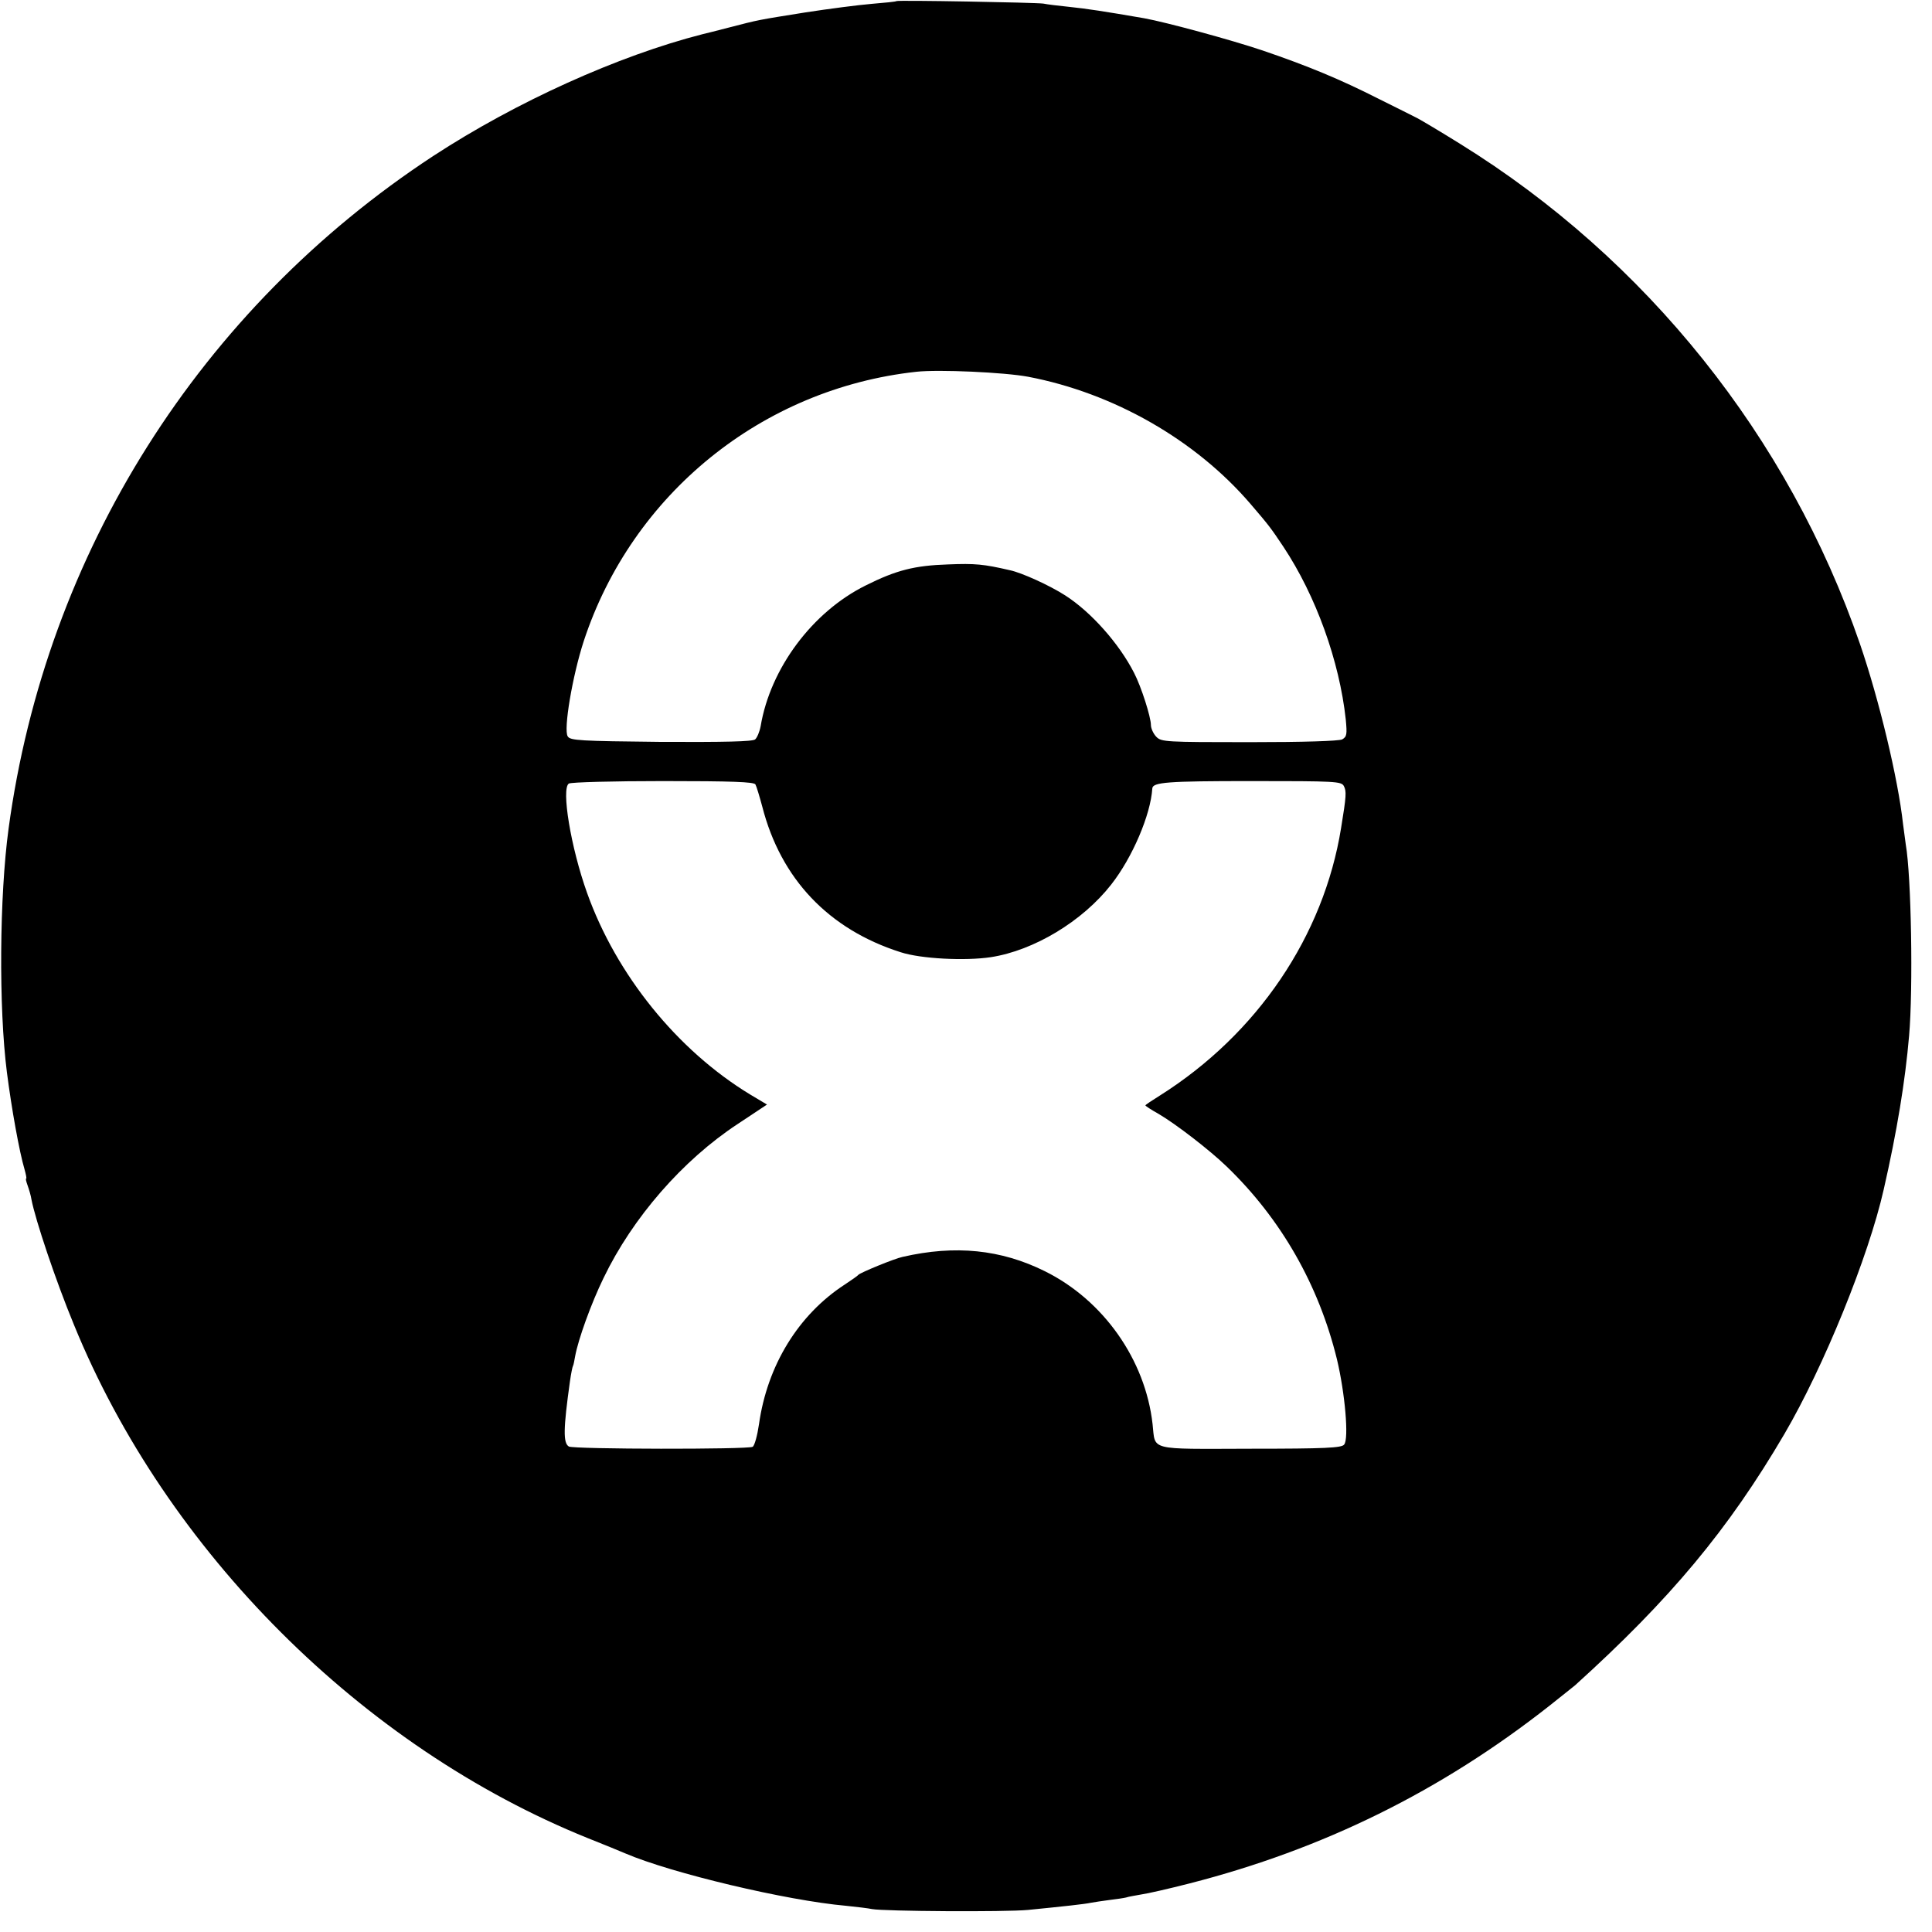
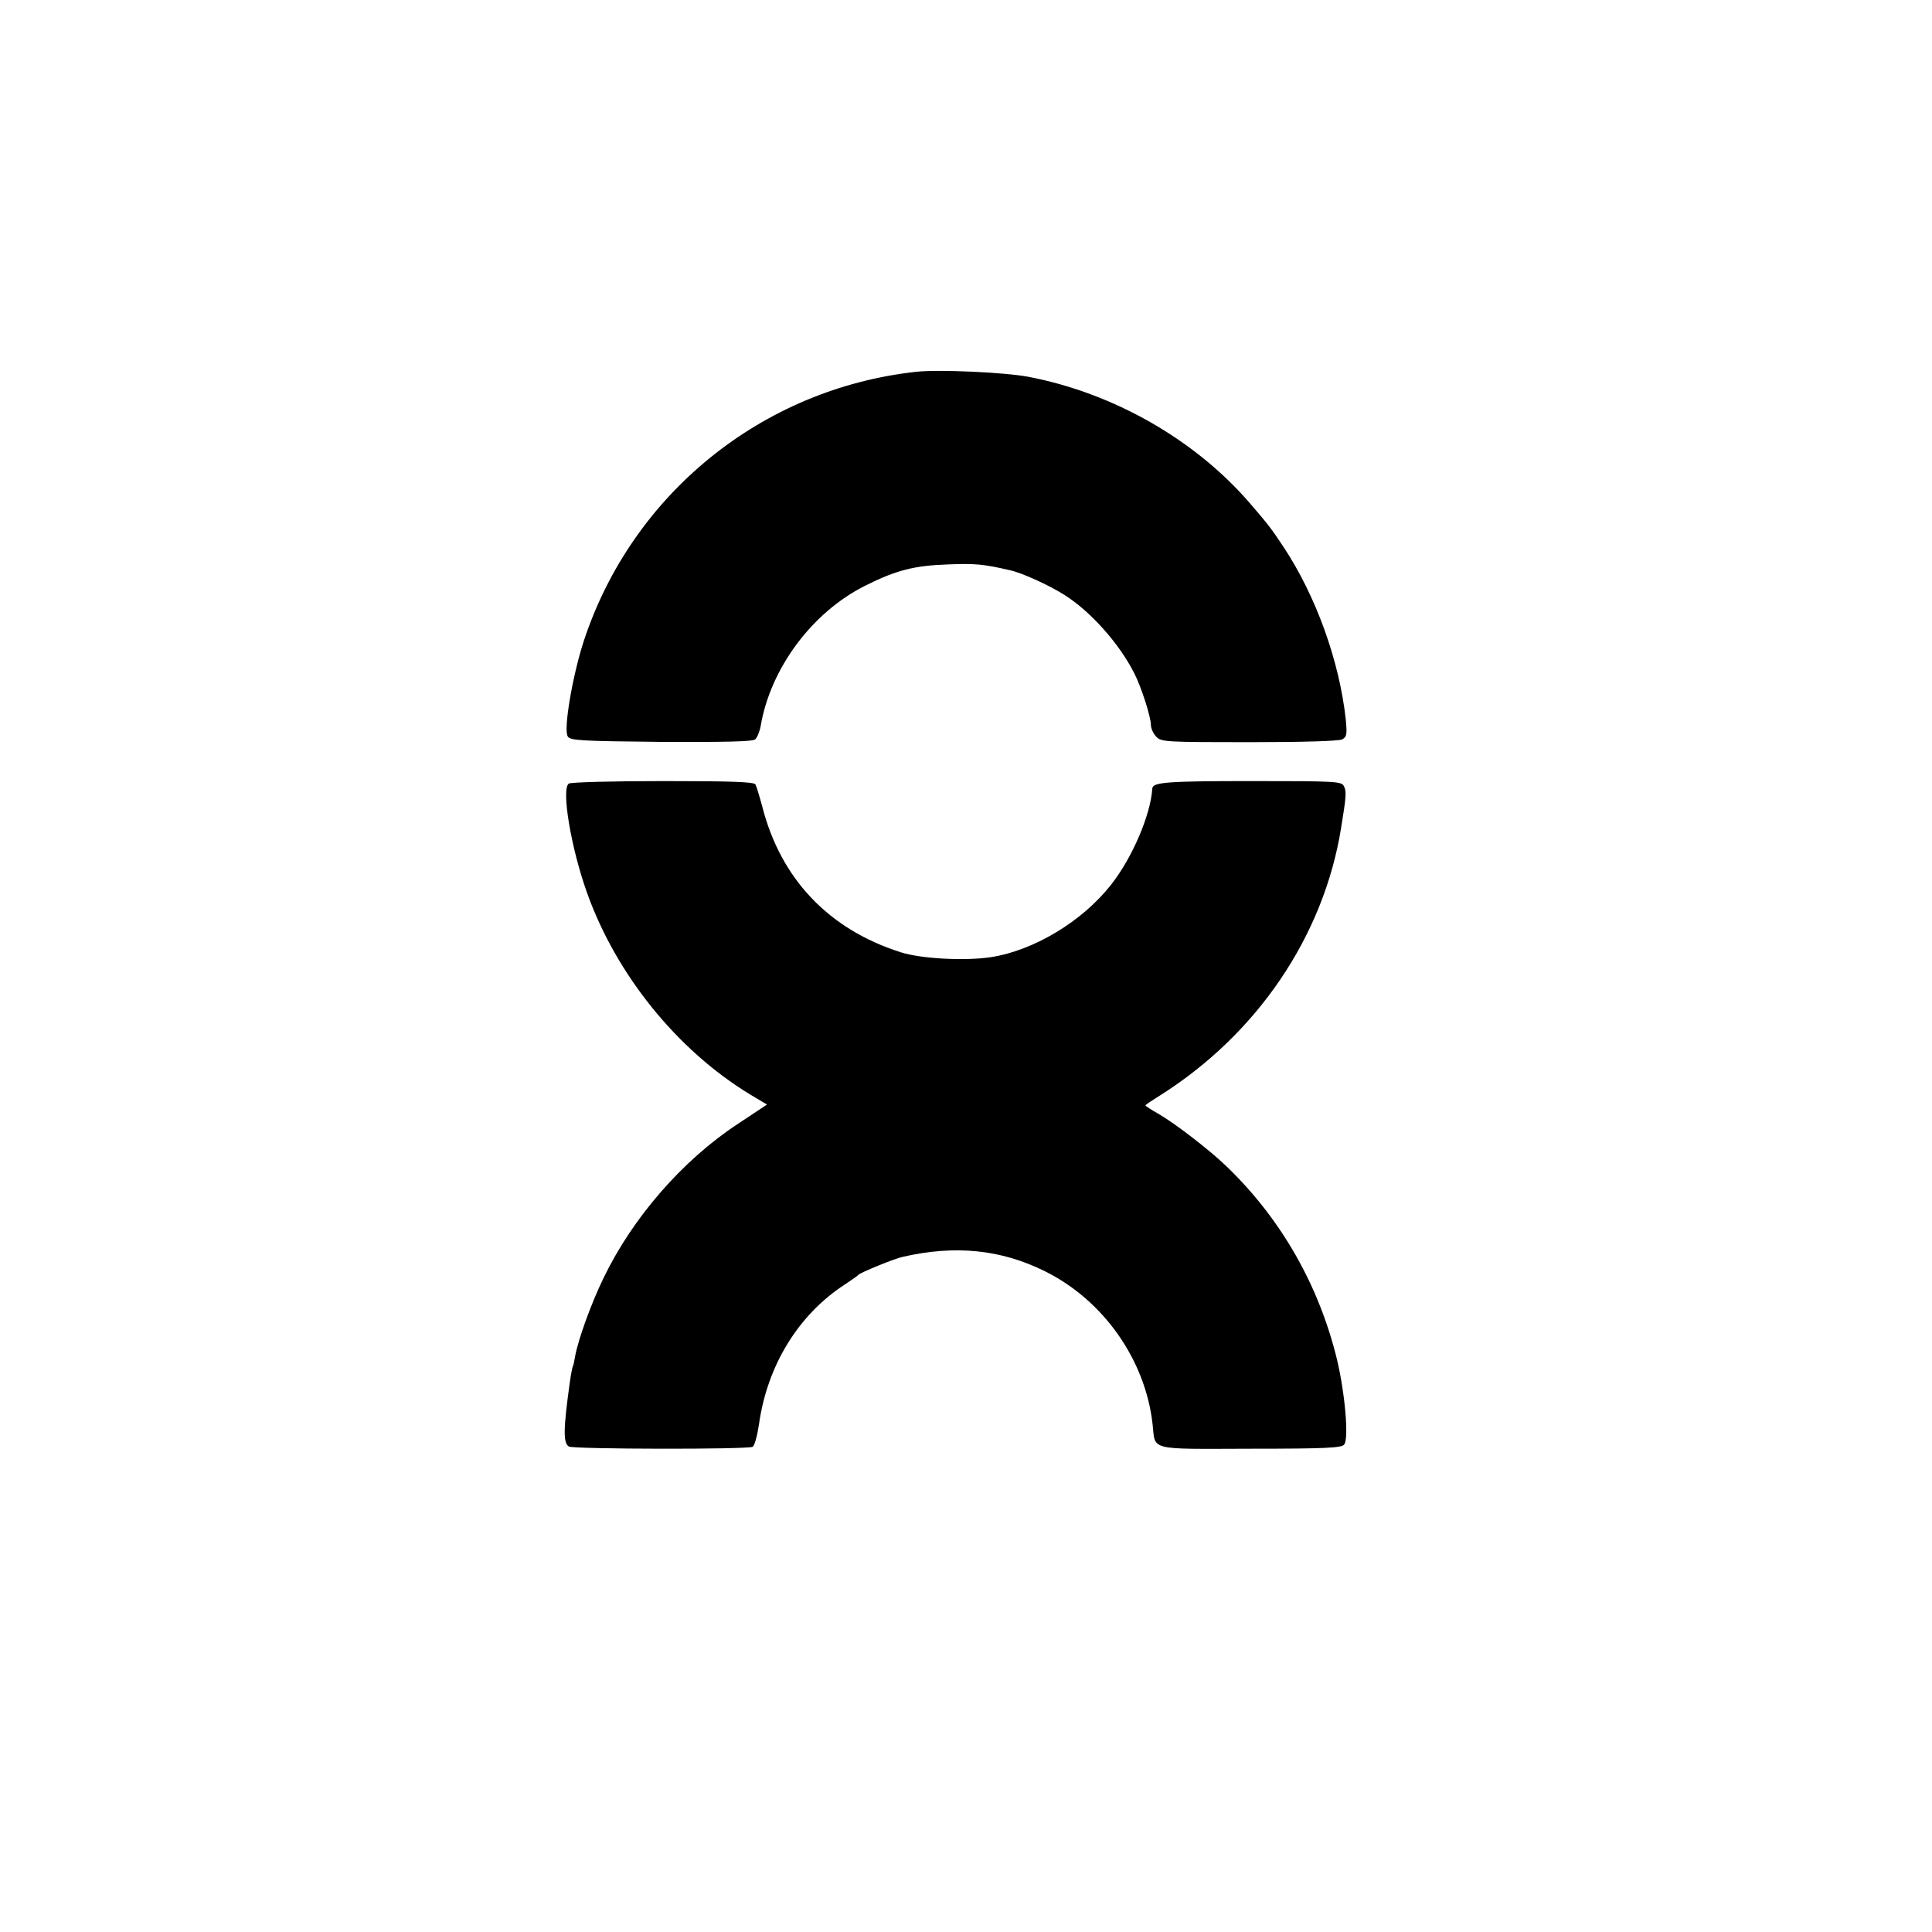
<svg xmlns="http://www.w3.org/2000/svg" version="1.0" width="700pt" height="700pt" viewBox="0 0 700 700" preserveAspectRatio="xMidYMid meet">
  <g transform="translate(0,700) scale(0.1,-0.1)" fill="#000000" stroke="none">
-     <path d="M3248 6996 c-1 -2 -42 -6 -90 -10 -48 -4 -156 -18 -240 -31 -175 -28 -166 -26 -278 -55 -47 -12 -89 -23 -95 -24 -305 -78 -675 -245 -975 -441 -845 -554 -1404 -1439 -1539 -2438 -33 -244 -36 -647 -6 -882 17 -132 45 -288 64 -352 5 -18 8 -33 6 -33 -3 0 0 -11 5 -25 5 -14 12 -37 14 -51 14 -73 87 -292 154 -454 335 -821 1044 -1530 1862 -1860 58 -23 119 -48 135 -55 168 -72 585 -171 800 -190 39 -4 81 -9 95 -12 43 -8 480 -11 565 -3 131 13 205 21 228 26 12 2 42 7 67 10 25 3 52 7 60 9 8 3 33 7 55 11 22 3 101 21 175 40 484 124 910 334 1303 643 45 36 87 69 94 75 345 312 555 564 758 910 143 244 305 643 360 886 48 210 78 393 92 557 15 170 8 580 -12 693 -2 14 -6 47 -10 75 -18 164 -87 451 -156 652 -258 749 -774 1394 -1449 1812 -69 43 -138 84 -155 93 -16 8 -79 40 -140 70 -140 71 -256 119 -420 175 -116 39 -348 102 -430 117 -139 24 -210 35 -270 41 -39 4 -81 9 -95 12 -30 4 -527 13 -532 9z m477 -1361 c310 -59 607 -229 806 -461 66 -77 73 -86 119 -155 118 -178 203 -414 226 -626 5 -54 4 -62 -13 -72 -13 -6 -137 -10 -337 -10 -302 0 -318 1 -336 19 -11 11 -20 31 -20 43 0 29 -35 139 -61 189 -54 106 -156 221 -250 281 -56 36 -157 82 -200 91 -95 22 -126 25 -224 21 -122 -4 -188 -21 -298 -76 -194 -96 -346 -301 -381 -510 -4 -21 -13 -42 -20 -48 -9 -8 -111 -10 -341 -9 -295 3 -329 5 -338 20 -16 24 17 219 58 345 175 533 646 915 1205 976 81 9 320 -2 405 -18z m-988 -1477 c4 -7 15 -44 25 -81 67 -261 240 -444 501 -527 73 -24 234 -32 327 -18 156 24 332 130 436 263 77 98 143 253 149 348 1 23 54 27 357 27 307 0 328 -1 337 -18 10 -19 9 -36 -10 -152 -63 -391 -303 -746 -656 -969 -29 -18 -53 -34 -53 -36 0 -2 21 -16 48 -31 63 -37 185 -131 247 -191 196 -189 333 -428 399 -698 29 -121 44 -289 26 -309 -9 -12 -67 -15 -340 -15 -374 -1 -343 -8 -354 89 -26 233 -178 449 -390 554 -159 79 -325 96 -516 52 -29 -6 -153 -57 -160 -65 -3 -4 -25 -19 -49 -35 -168 -109 -281 -293 -311 -506 -6 -41 -16 -78 -23 -82 -16 -10 -649 -9 -666 1 -21 13 -20 64 4 236 4 28 9 53 11 56 2 3 5 19 8 36 11 60 58 191 103 283 105 218 286 426 485 557 l107 71 -62 37 c-263 160 -484 433 -590 730 -59 165 -94 378 -66 396 8 5 161 9 341 9 251 0 329 -3 335 -12z" />
+     <path d="M3248 6996 z m477 -1361 c310 -59 607 -229 806 -461 66 -77 73 -86 119 -155 118 -178 203 -414 226 -626 5 -54 4 -62 -13 -72 -13 -6 -137 -10 -337 -10 -302 0 -318 1 -336 19 -11 11 -20 31 -20 43 0 29 -35 139 -61 189 -54 106 -156 221 -250 281 -56 36 -157 82 -200 91 -95 22 -126 25 -224 21 -122 -4 -188 -21 -298 -76 -194 -96 -346 -301 -381 -510 -4 -21 -13 -42 -20 -48 -9 -8 -111 -10 -341 -9 -295 3 -329 5 -338 20 -16 24 17 219 58 345 175 533 646 915 1205 976 81 9 320 -2 405 -18z m-988 -1477 c4 -7 15 -44 25 -81 67 -261 240 -444 501 -527 73 -24 234 -32 327 -18 156 24 332 130 436 263 77 98 143 253 149 348 1 23 54 27 357 27 307 0 328 -1 337 -18 10 -19 9 -36 -10 -152 -63 -391 -303 -746 -656 -969 -29 -18 -53 -34 -53 -36 0 -2 21 -16 48 -31 63 -37 185 -131 247 -191 196 -189 333 -428 399 -698 29 -121 44 -289 26 -309 -9 -12 -67 -15 -340 -15 -374 -1 -343 -8 -354 89 -26 233 -178 449 -390 554 -159 79 -325 96 -516 52 -29 -6 -153 -57 -160 -65 -3 -4 -25 -19 -49 -35 -168 -109 -281 -293 -311 -506 -6 -41 -16 -78 -23 -82 -16 -10 -649 -9 -666 1 -21 13 -20 64 4 236 4 28 9 53 11 56 2 3 5 19 8 36 11 60 58 191 103 283 105 218 286 426 485 557 l107 71 -62 37 c-263 160 -484 433 -590 730 -59 165 -94 378 -66 396 8 5 161 9 341 9 251 0 329 -3 335 -12z" />
  </g>
</svg>